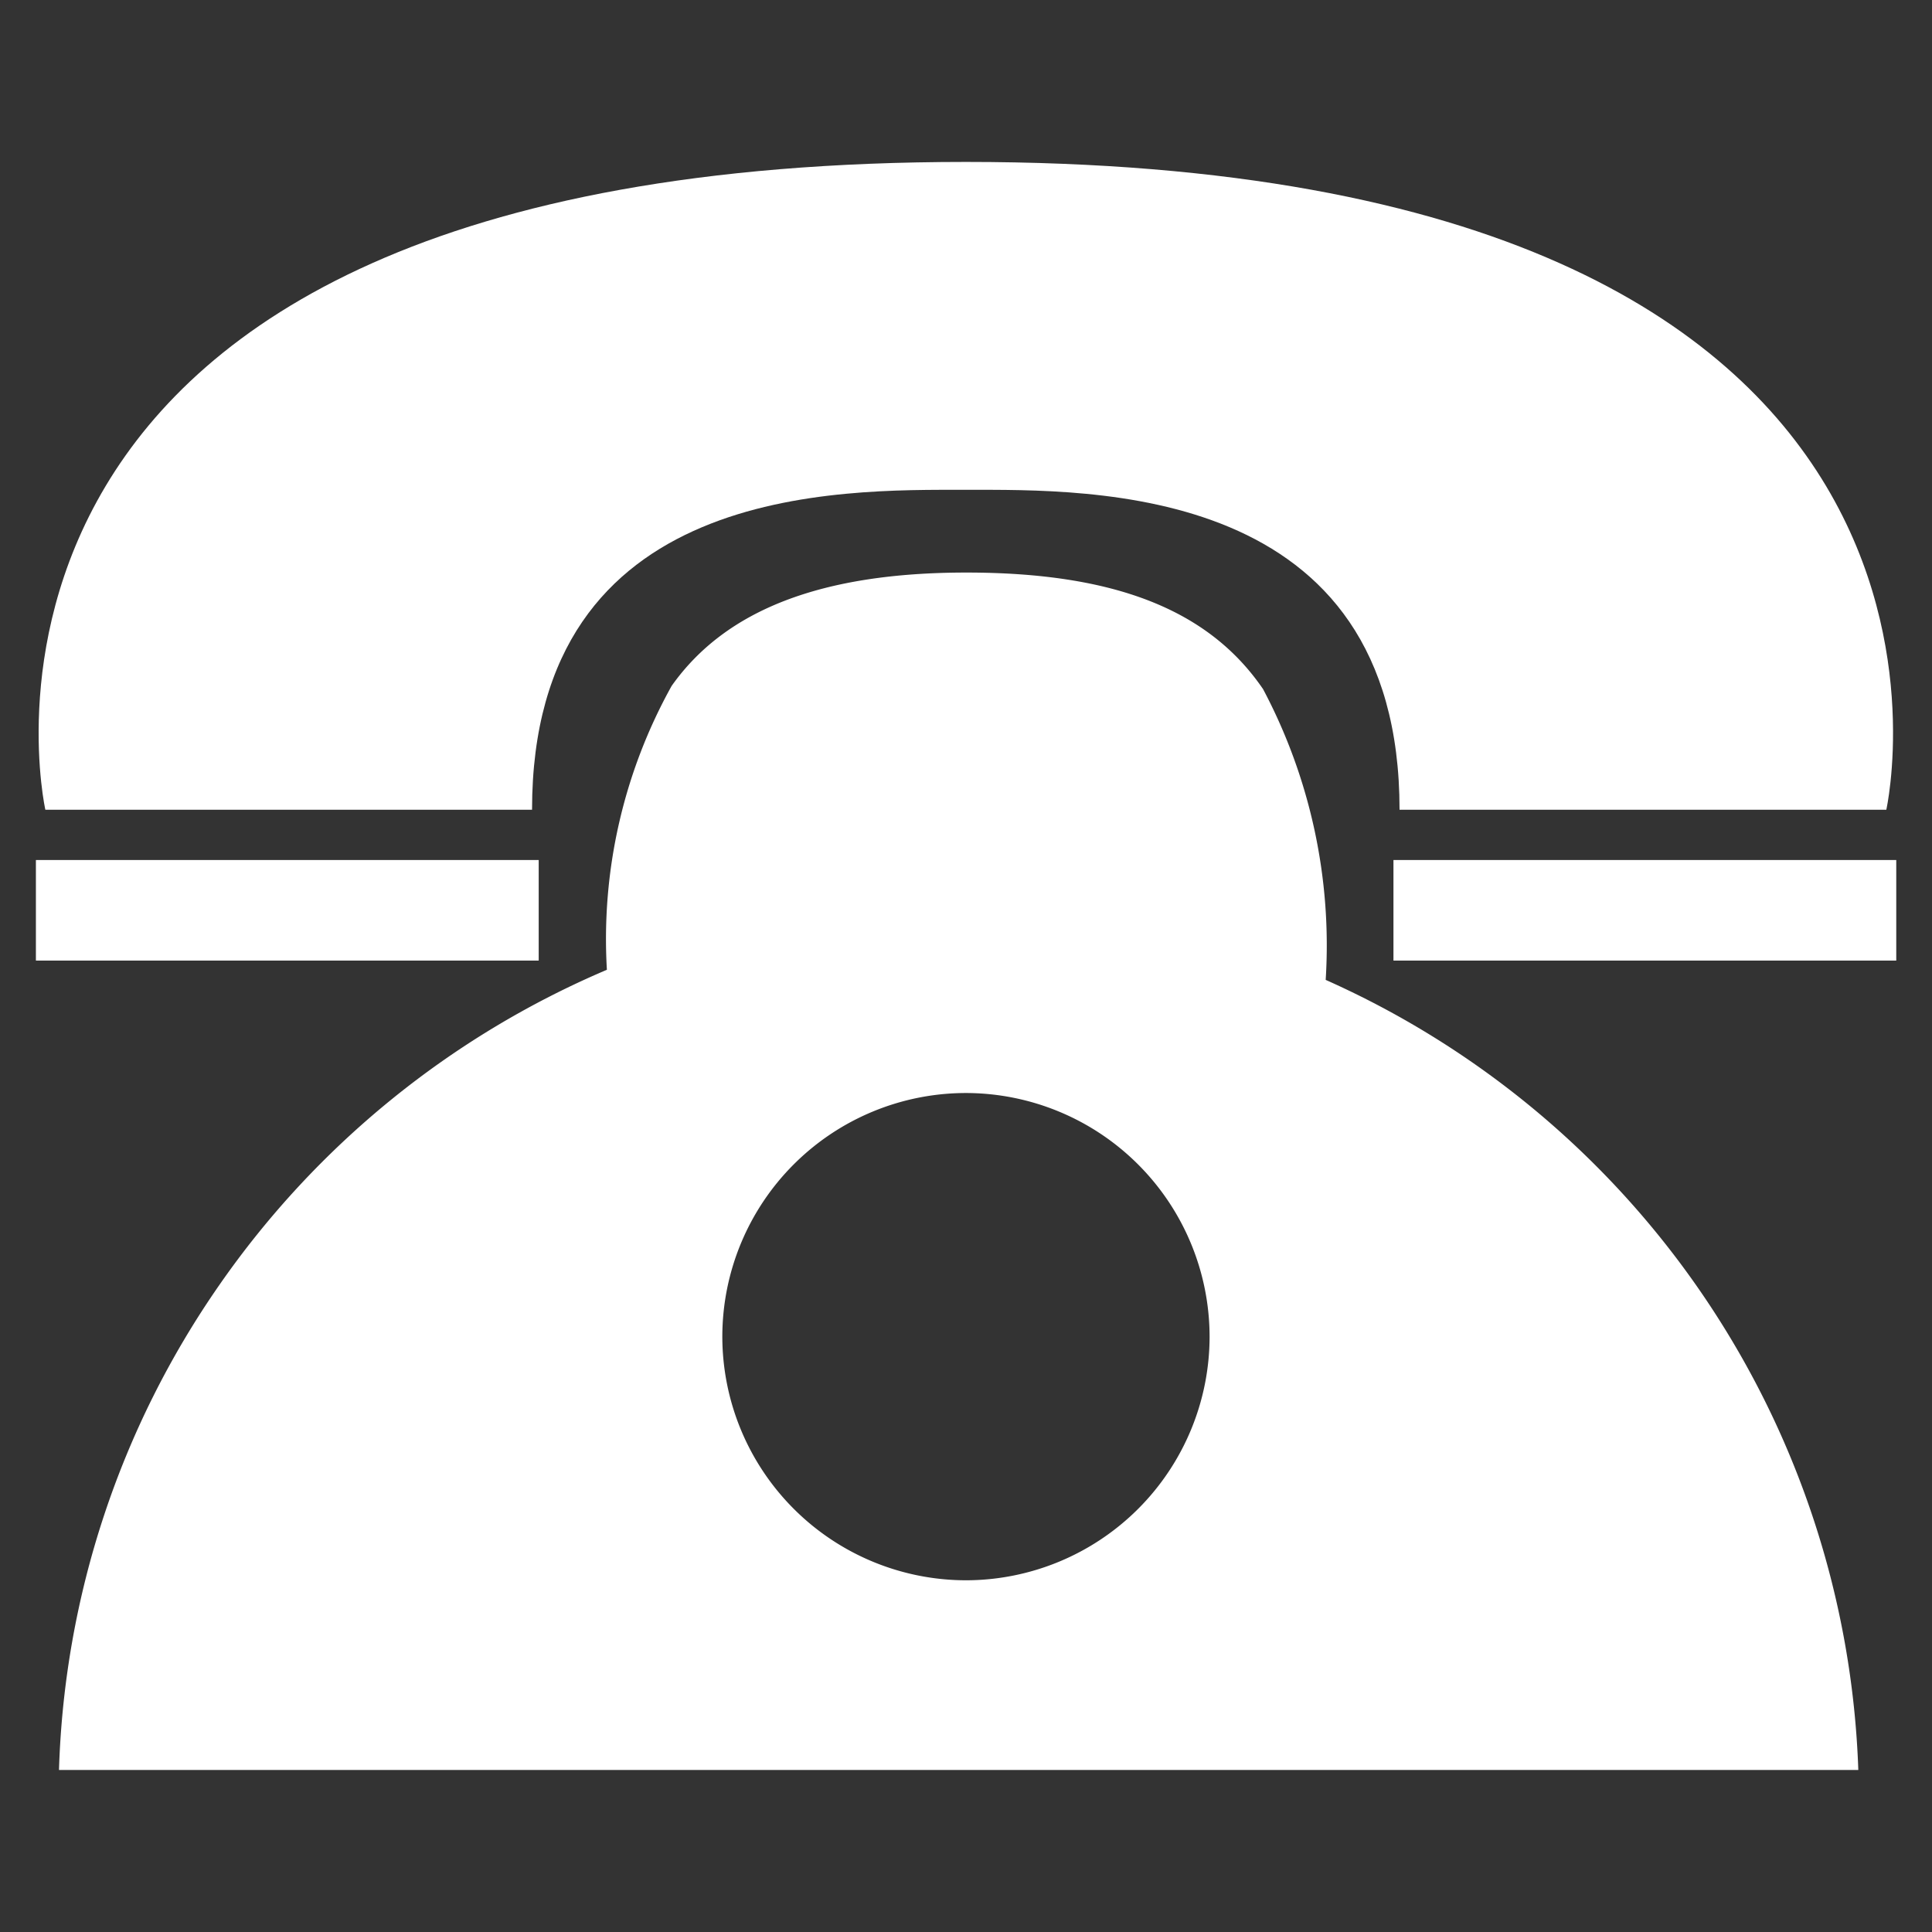
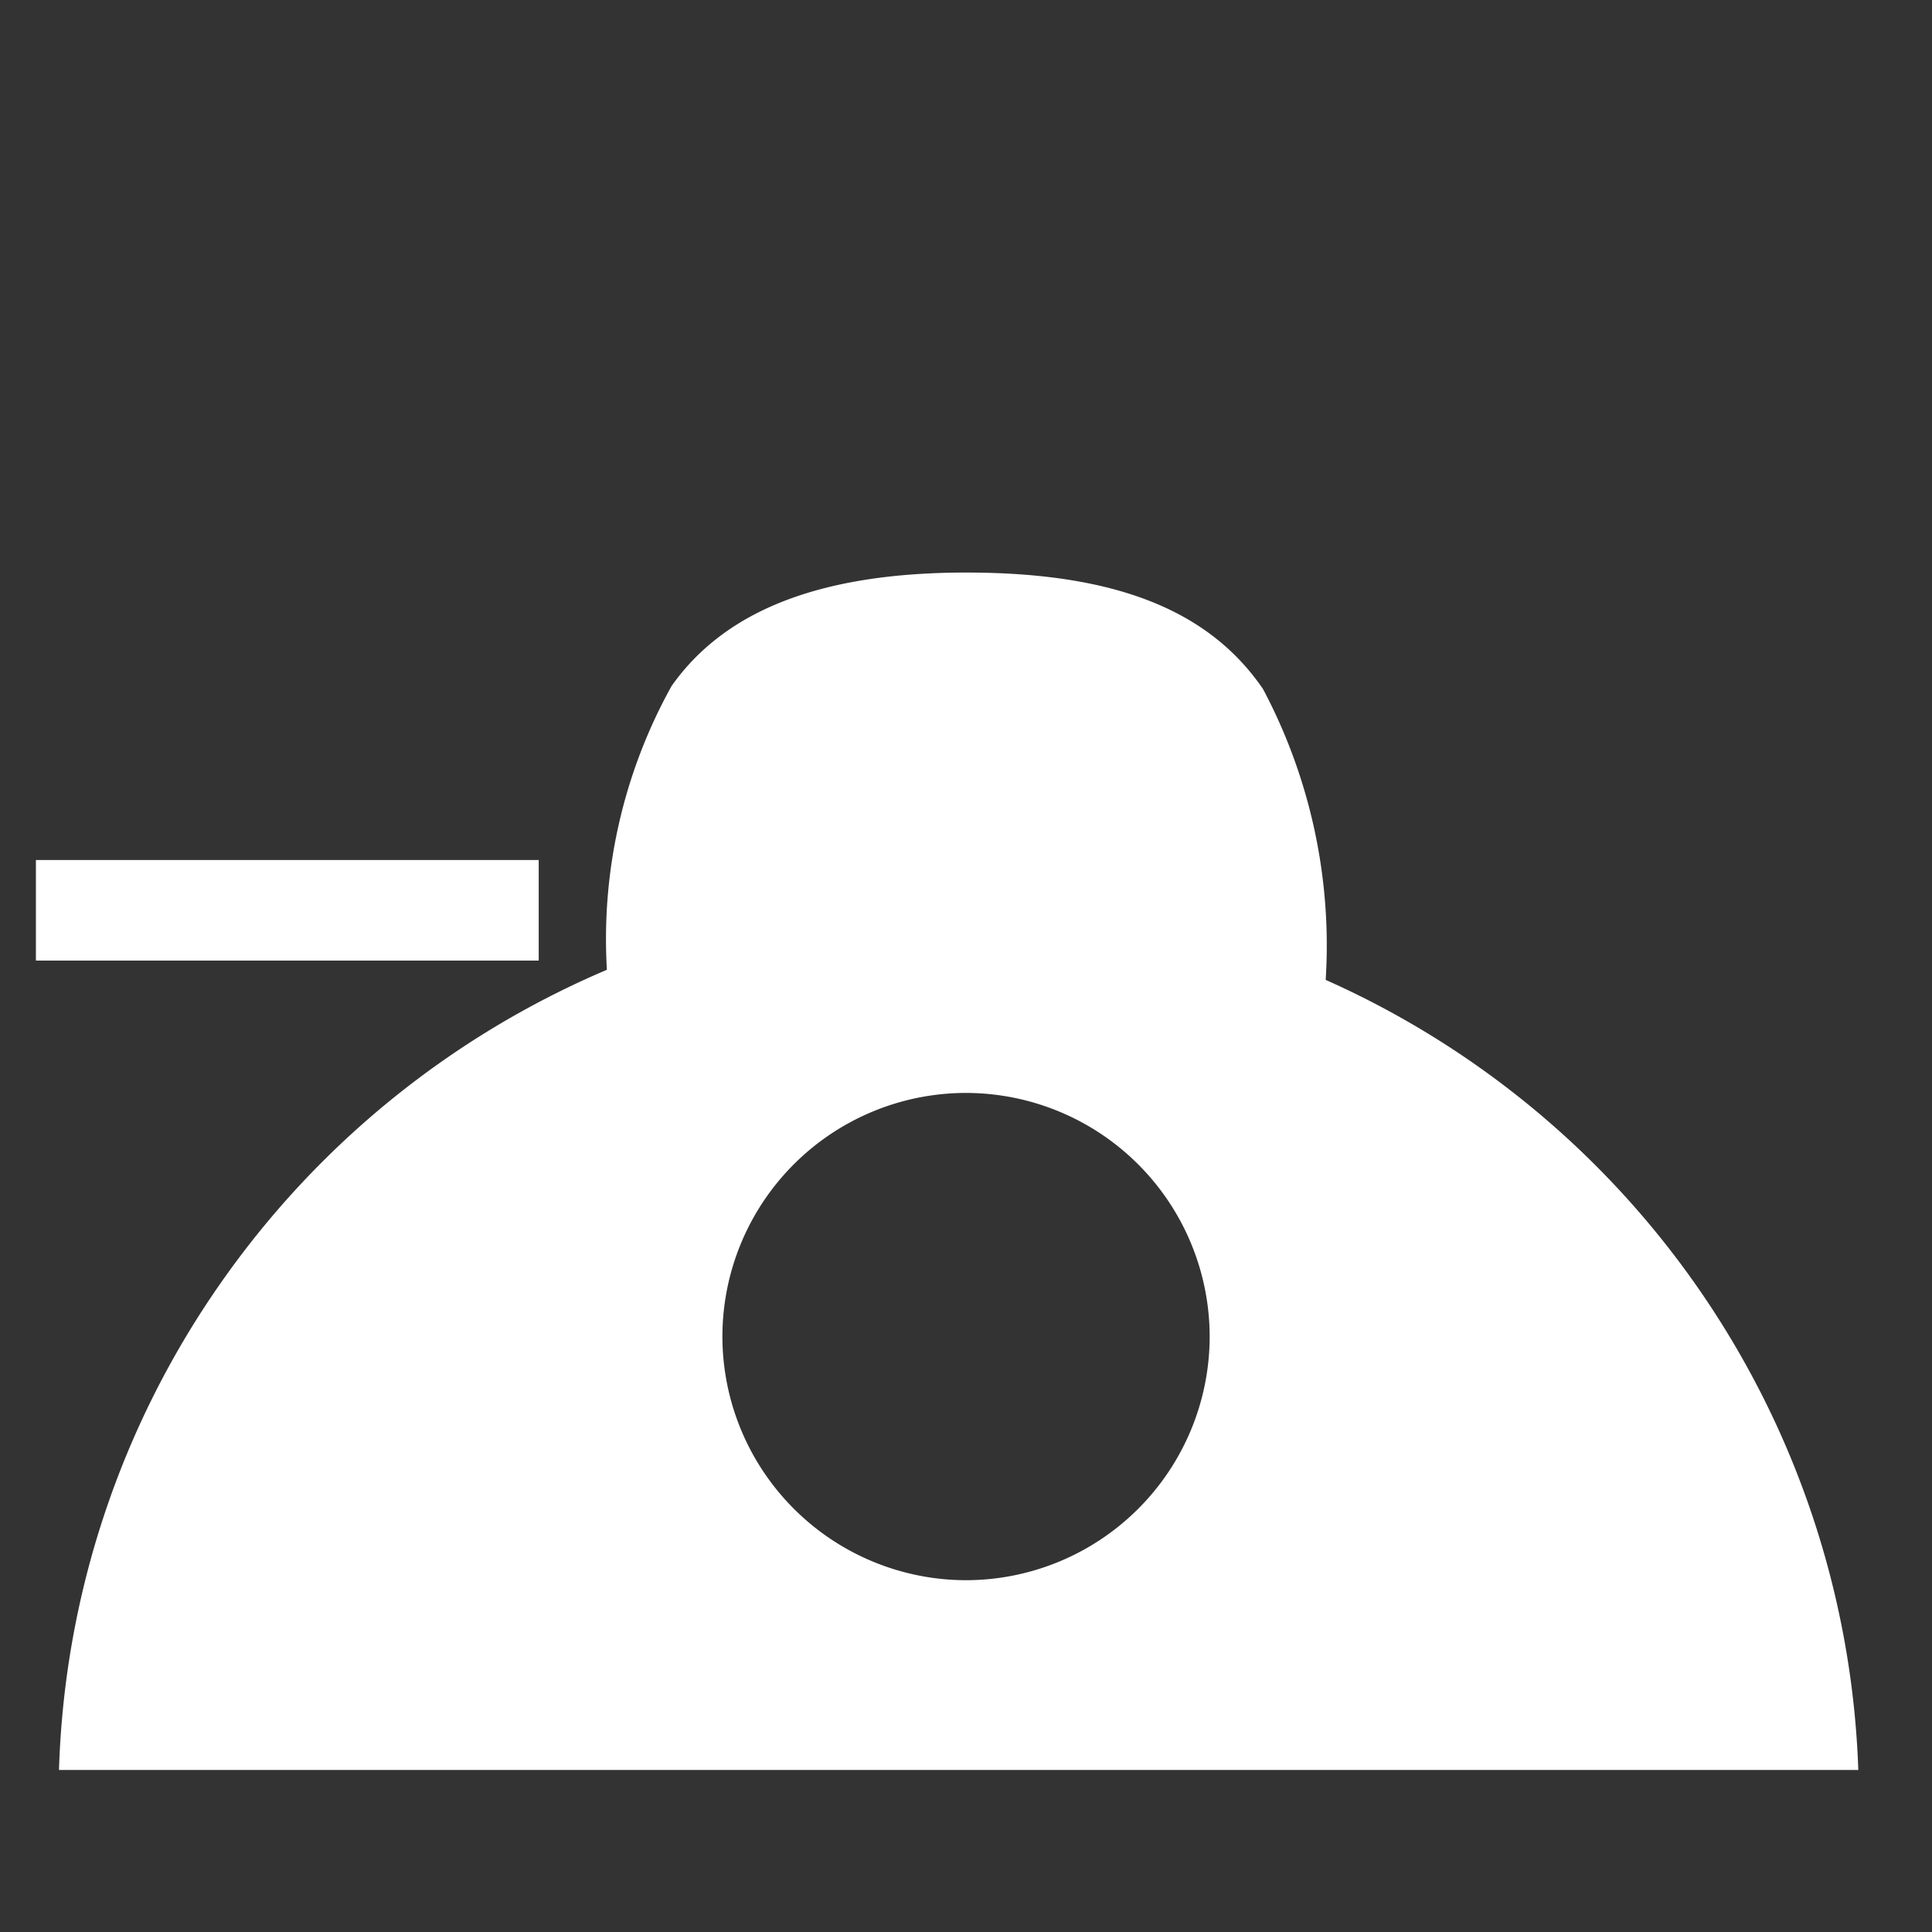
<svg xmlns="http://www.w3.org/2000/svg" width="23.516" height="23.516" viewBox="0 0 23.516 23.516">
  <rect x="0" y="0" width="23.516" height="23.516" fill="#333333" stroke="none" />
  <g id="Group_170" data-name="Group 170" transform="translate(-517.224 -189.129)">
    <g id="Group_163" data-name="Group 163">
      <rect id="Rectangle_83" data-name="Rectangle 83" width="23.516" height="23.516" transform="translate(517.224 189.129)" fill="none" />
      <g id="Group_30" data-name="Group 30">
        <g id="Group_29" data-name="Group 29">
-           <path id="Path_18" data-name="Path 18" d="M528.981,191.1c-12.979,0-11.205,7.885-11.205,7.885H523.7c0-3.979,3.758-3.894,5.28-3.894s5.279-.085,5.279,3.894h5.925S541.959,191.1,528.981,191.1Z" fill="#fff" />
          <rect id="Rectangle_38" data-name="Rectangle 38" width="6.12" height="1.224" transform="translate(517.661 199.597)" fill="#fff" />
-           <rect id="Rectangle_39" data-name="Rectangle 39" width="6.12" height="1.224" transform="translate(534.185 199.597)" fill="#fff" />
        </g>
-         <path id="Subtraction_1" data-name="Subtraction 1" d="M-1260.876-2306.3h-21.9a10.915,10.915,0,0,1,1.953-5.905,10.967,10.967,0,0,1,4.716-3.835,6.341,6.341,0,0,1,.788-3.455c.657-.929,1.83-1.38,3.587-1.38,1.8,0,2.951.451,3.612,1.419a6.658,6.658,0,0,1,.762,3.539,10.941,10.941,0,0,1,6.483,9.616Zm-10.862-8.24a2.967,2.967,0,0,0-2.964,2.964,2.969,2.969,0,0,0,2.964,2.967,2.969,2.969,0,0,0,2.967-2.964,2.97,2.97,0,0,0-2.965-2.967Z" transform="translate(1800.718 2516.973)" fill="#fff" stroke="rgba(0,0,0,0)" stroke-miterlimit="10" stroke-width="1" />
+         <path id="Subtraction_1" data-name="Subtraction 1" d="M-1260.876-2306.3h-21.9a10.915,10.915,0,0,1,1.953-5.905,10.967,10.967,0,0,1,4.716-3.835,6.341,6.341,0,0,1,.788-3.455c.657-.929,1.83-1.38,3.587-1.38,1.8,0,2.951.451,3.612,1.419a6.658,6.658,0,0,1,.762,3.539,10.941,10.941,0,0,1,6.483,9.616m-10.862-8.24a2.967,2.967,0,0,0-2.964,2.964,2.969,2.969,0,0,0,2.964,2.967,2.969,2.969,0,0,0,2.967-2.964,2.97,2.97,0,0,0-2.965-2.967Z" transform="translate(1800.718 2516.973)" fill="#fff" stroke="rgba(0,0,0,0)" stroke-miterlimit="10" stroke-width="1" />
      </g>
    </g>
  </g>
</svg>